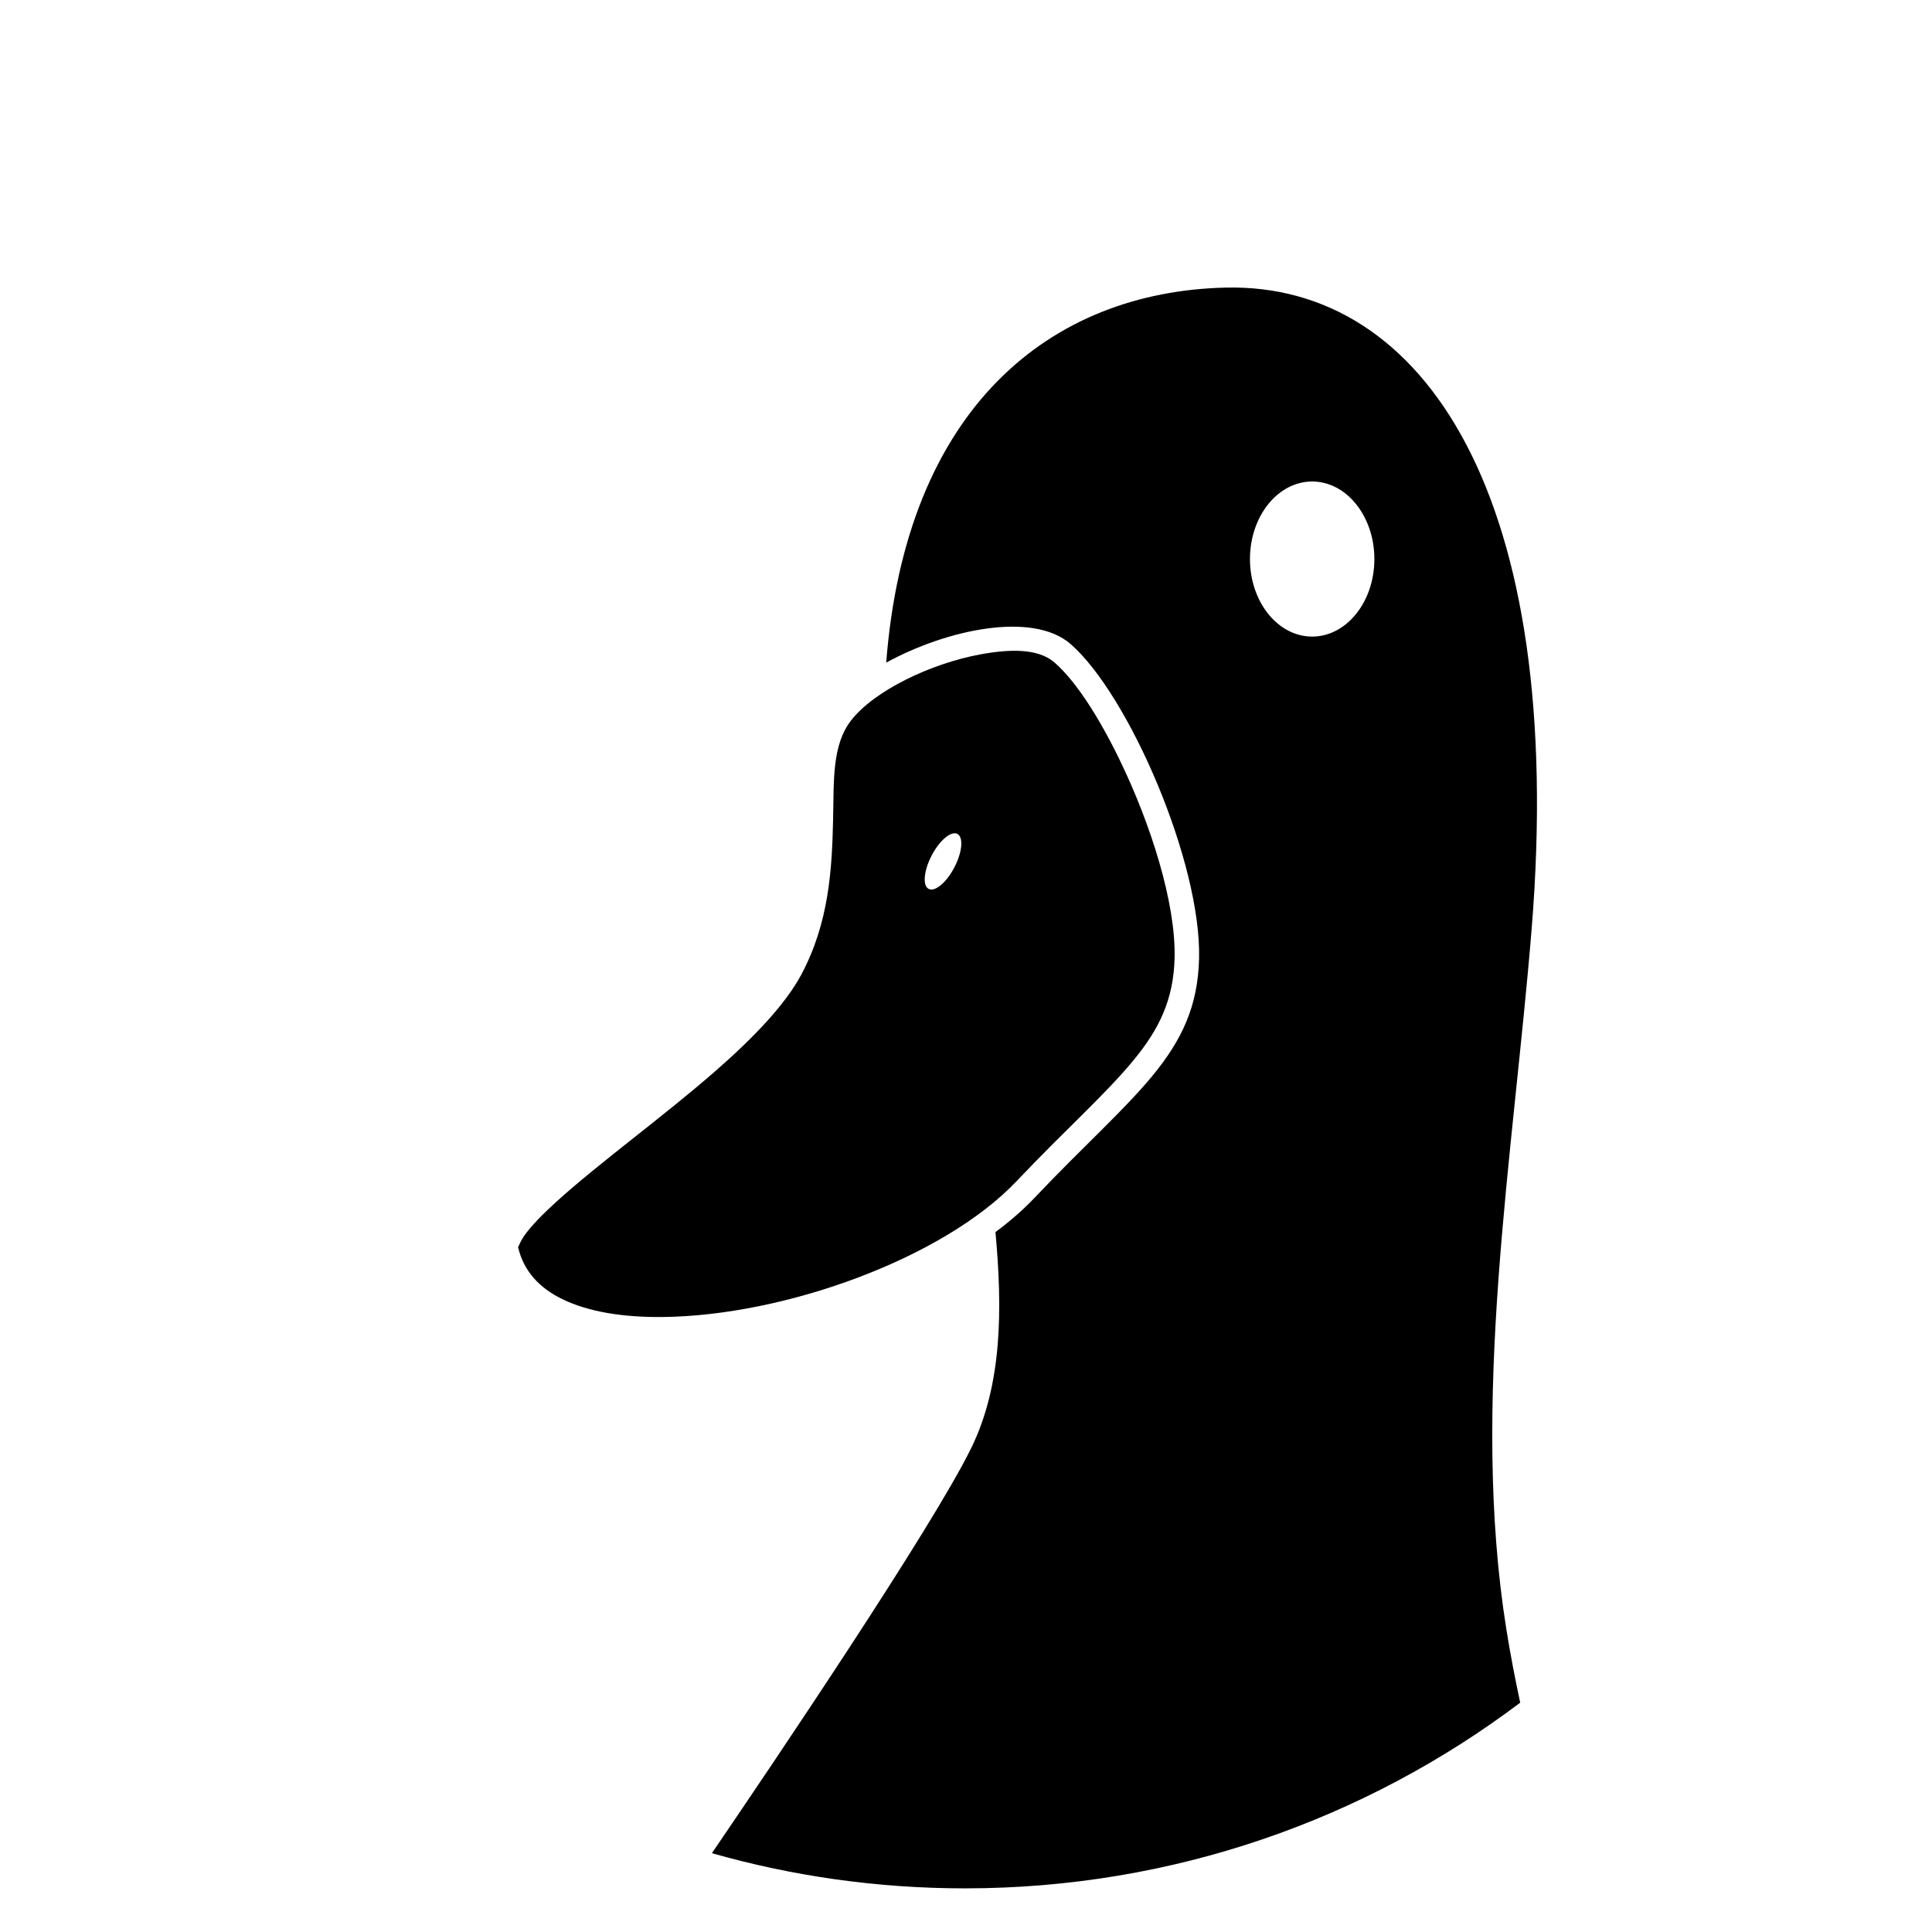
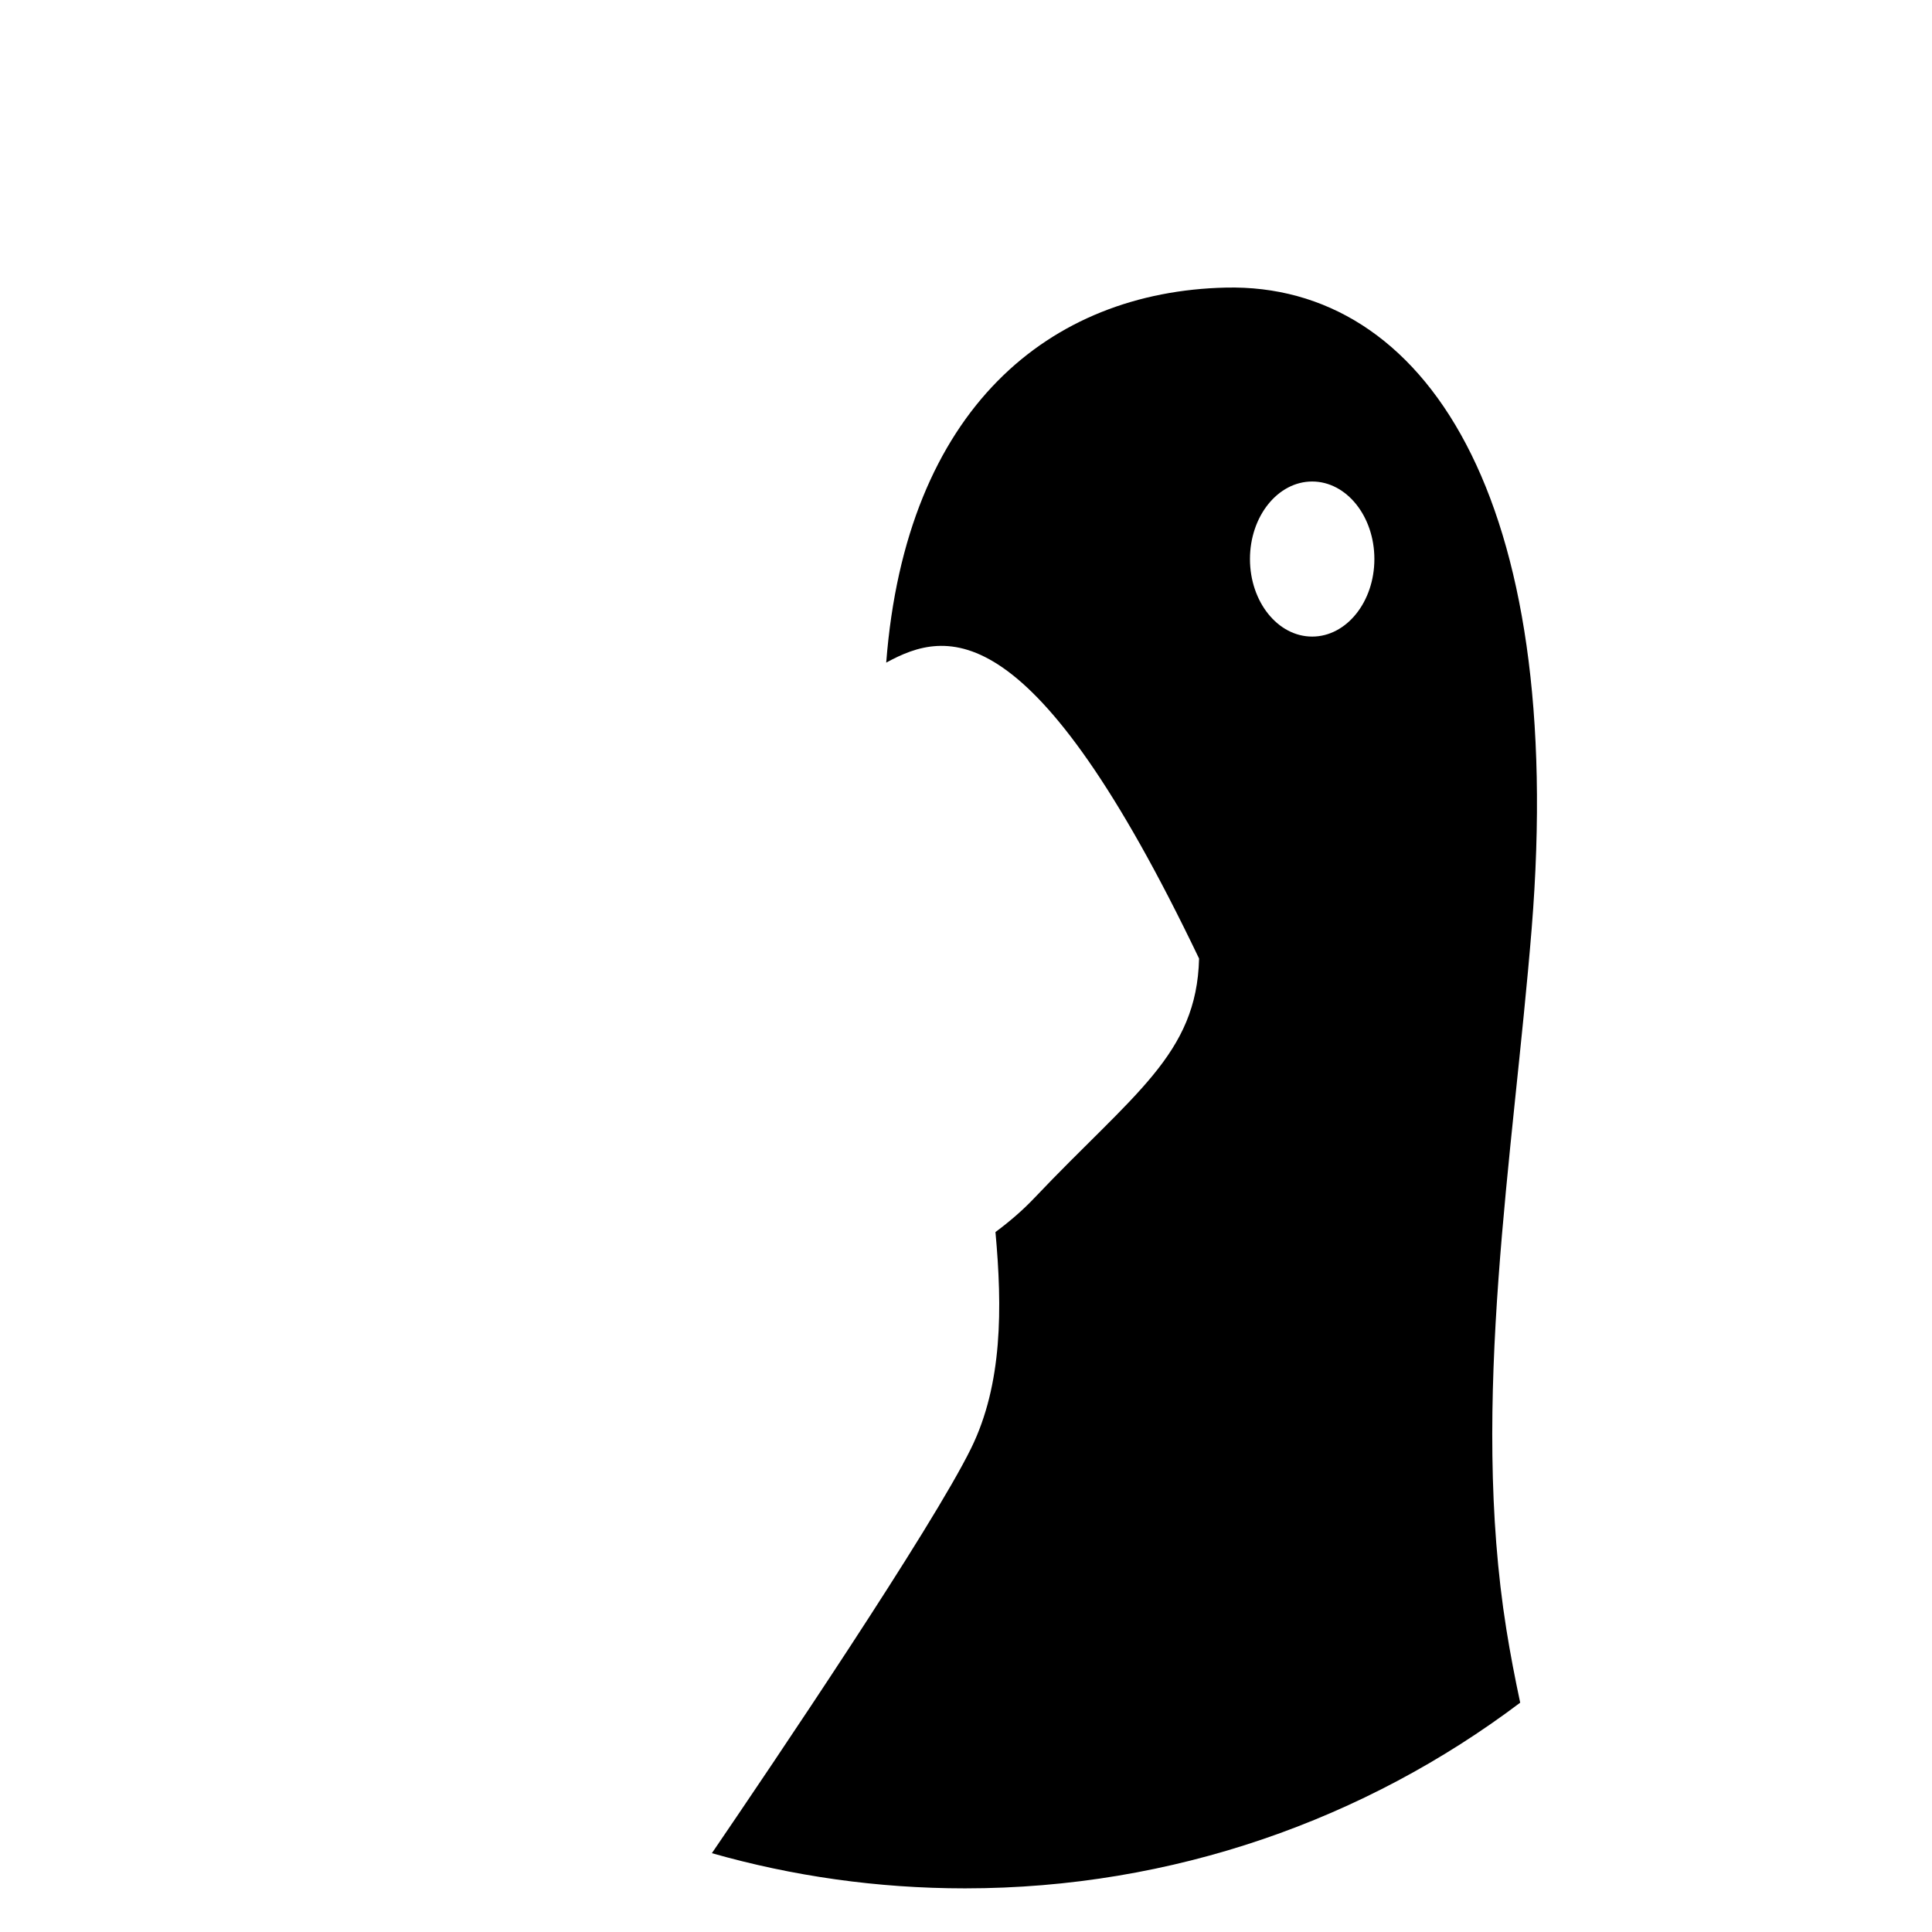
<svg xmlns="http://www.w3.org/2000/svg" width="100%" height="100%" viewBox="0 0 230 230" version="1.1" xml:space="preserve" style="fill-rule:evenodd;clip-rule:evenodd;stroke-linejoin:round;stroke-miterlimit:2;">
  <g transform="matrix(0.905,0,0,0.905,-108.451,-138.917)">
    <g id="body-cut" transform="matrix(1,0,0,1,-31.247,159.373)">
-       <path d="M244.727,237.902C252.762,226.116 273.671,195.151 278.831,184.63C282.968,176.194 282.942,166.183 282.029,156.196C283.949,154.771 285.67,153.274 287.14,151.723C300.191,137.956 308.507,132.861 308.814,120.219C309.121,107.577 299.541,85.481 291.906,78.841C286.937,74.519 275.639,76.916 267.658,81.292C270.243,47.815 289.199,32.487 312.331,31.958C338.381,31.361 357.185,59.414 352.563,116.308C350.13,146.262 344.461,178.521 349.235,208.454C349.743,211.64 350.373,214.91 351.056,218.104C330.722,233.435 305.425,242.529 278.021,242.529C266.478,242.529 255.309,240.915 244.727,237.902ZM323.691,57.466C319.174,57.466 315.508,62.036 315.508,67.665C315.508,73.294 319.174,77.865 323.691,77.865C328.207,77.865 331.874,73.294 331.874,67.665C331.874,62.036 328.207,57.466 323.691,57.466Z" />
+       <path d="M244.727,237.902C252.762,226.116 273.671,195.151 278.831,184.63C282.968,176.194 282.942,166.183 282.029,156.196C283.949,154.771 285.67,153.274 287.14,151.723C300.191,137.956 308.507,132.861 308.814,120.219C286.937,74.519 275.639,76.916 267.658,81.292C270.243,47.815 289.199,32.487 312.331,31.958C338.381,31.361 357.185,59.414 352.563,116.308C350.13,146.262 344.461,178.521 349.235,208.454C349.743,211.64 350.373,214.91 351.056,218.104C330.722,233.435 305.425,242.529 278.021,242.529C266.478,242.529 255.309,240.915 244.727,237.902ZM323.691,57.466C319.174,57.466 315.508,62.036 315.508,67.665C315.508,73.294 319.174,77.865 323.691,77.865C328.207,77.865 331.874,73.294 331.874,67.665C331.874,62.036 328.207,57.466 323.691,57.466Z" />
    </g>
    <g id="Bill" transform="matrix(1,0,0,1,-31.247,159.373)">
-       <path d="M219.236,158.188C219.302,158.034 219.659,157.213 220.04,156.68C221.012,155.32 222.503,153.813 224.306,152.176C229.901,147.099 238.331,141.012 245.238,134.975C250.191,130.645 254.366,126.295 256.477,122.352C260.162,115.471 260.527,108.369 260.67,101.96C260.786,96.79 260.513,92.139 263.049,88.881C266.043,85.034 273.402,81.426 280.079,80.2C283.963,79.487 287.652,79.411 289.792,81.271C292.61,83.722 295.653,88.498 298.347,94.041C302.493,102.575 305.768,112.958 305.593,120.141C305.459,125.659 303.537,129.513 300.264,133.507C296.555,138.035 291.261,142.695 284.802,149.507C275.2,159.637 254.314,167.224 238.217,167.371C233.141,167.418 228.553,166.731 225.037,165.014C222.091,163.576 219.97,161.378 219.236,158.188ZM277.019,103.824C276.194,103.394 274.679,104.665 273.637,106.661C272.595,108.658 272.418,110.628 273.243,111.058C274.067,111.489 275.583,110.217 276.625,108.221C277.667,106.225 277.843,104.254 277.019,103.824Z" />
-     </g>
+       </g>
  </g>
</svg>